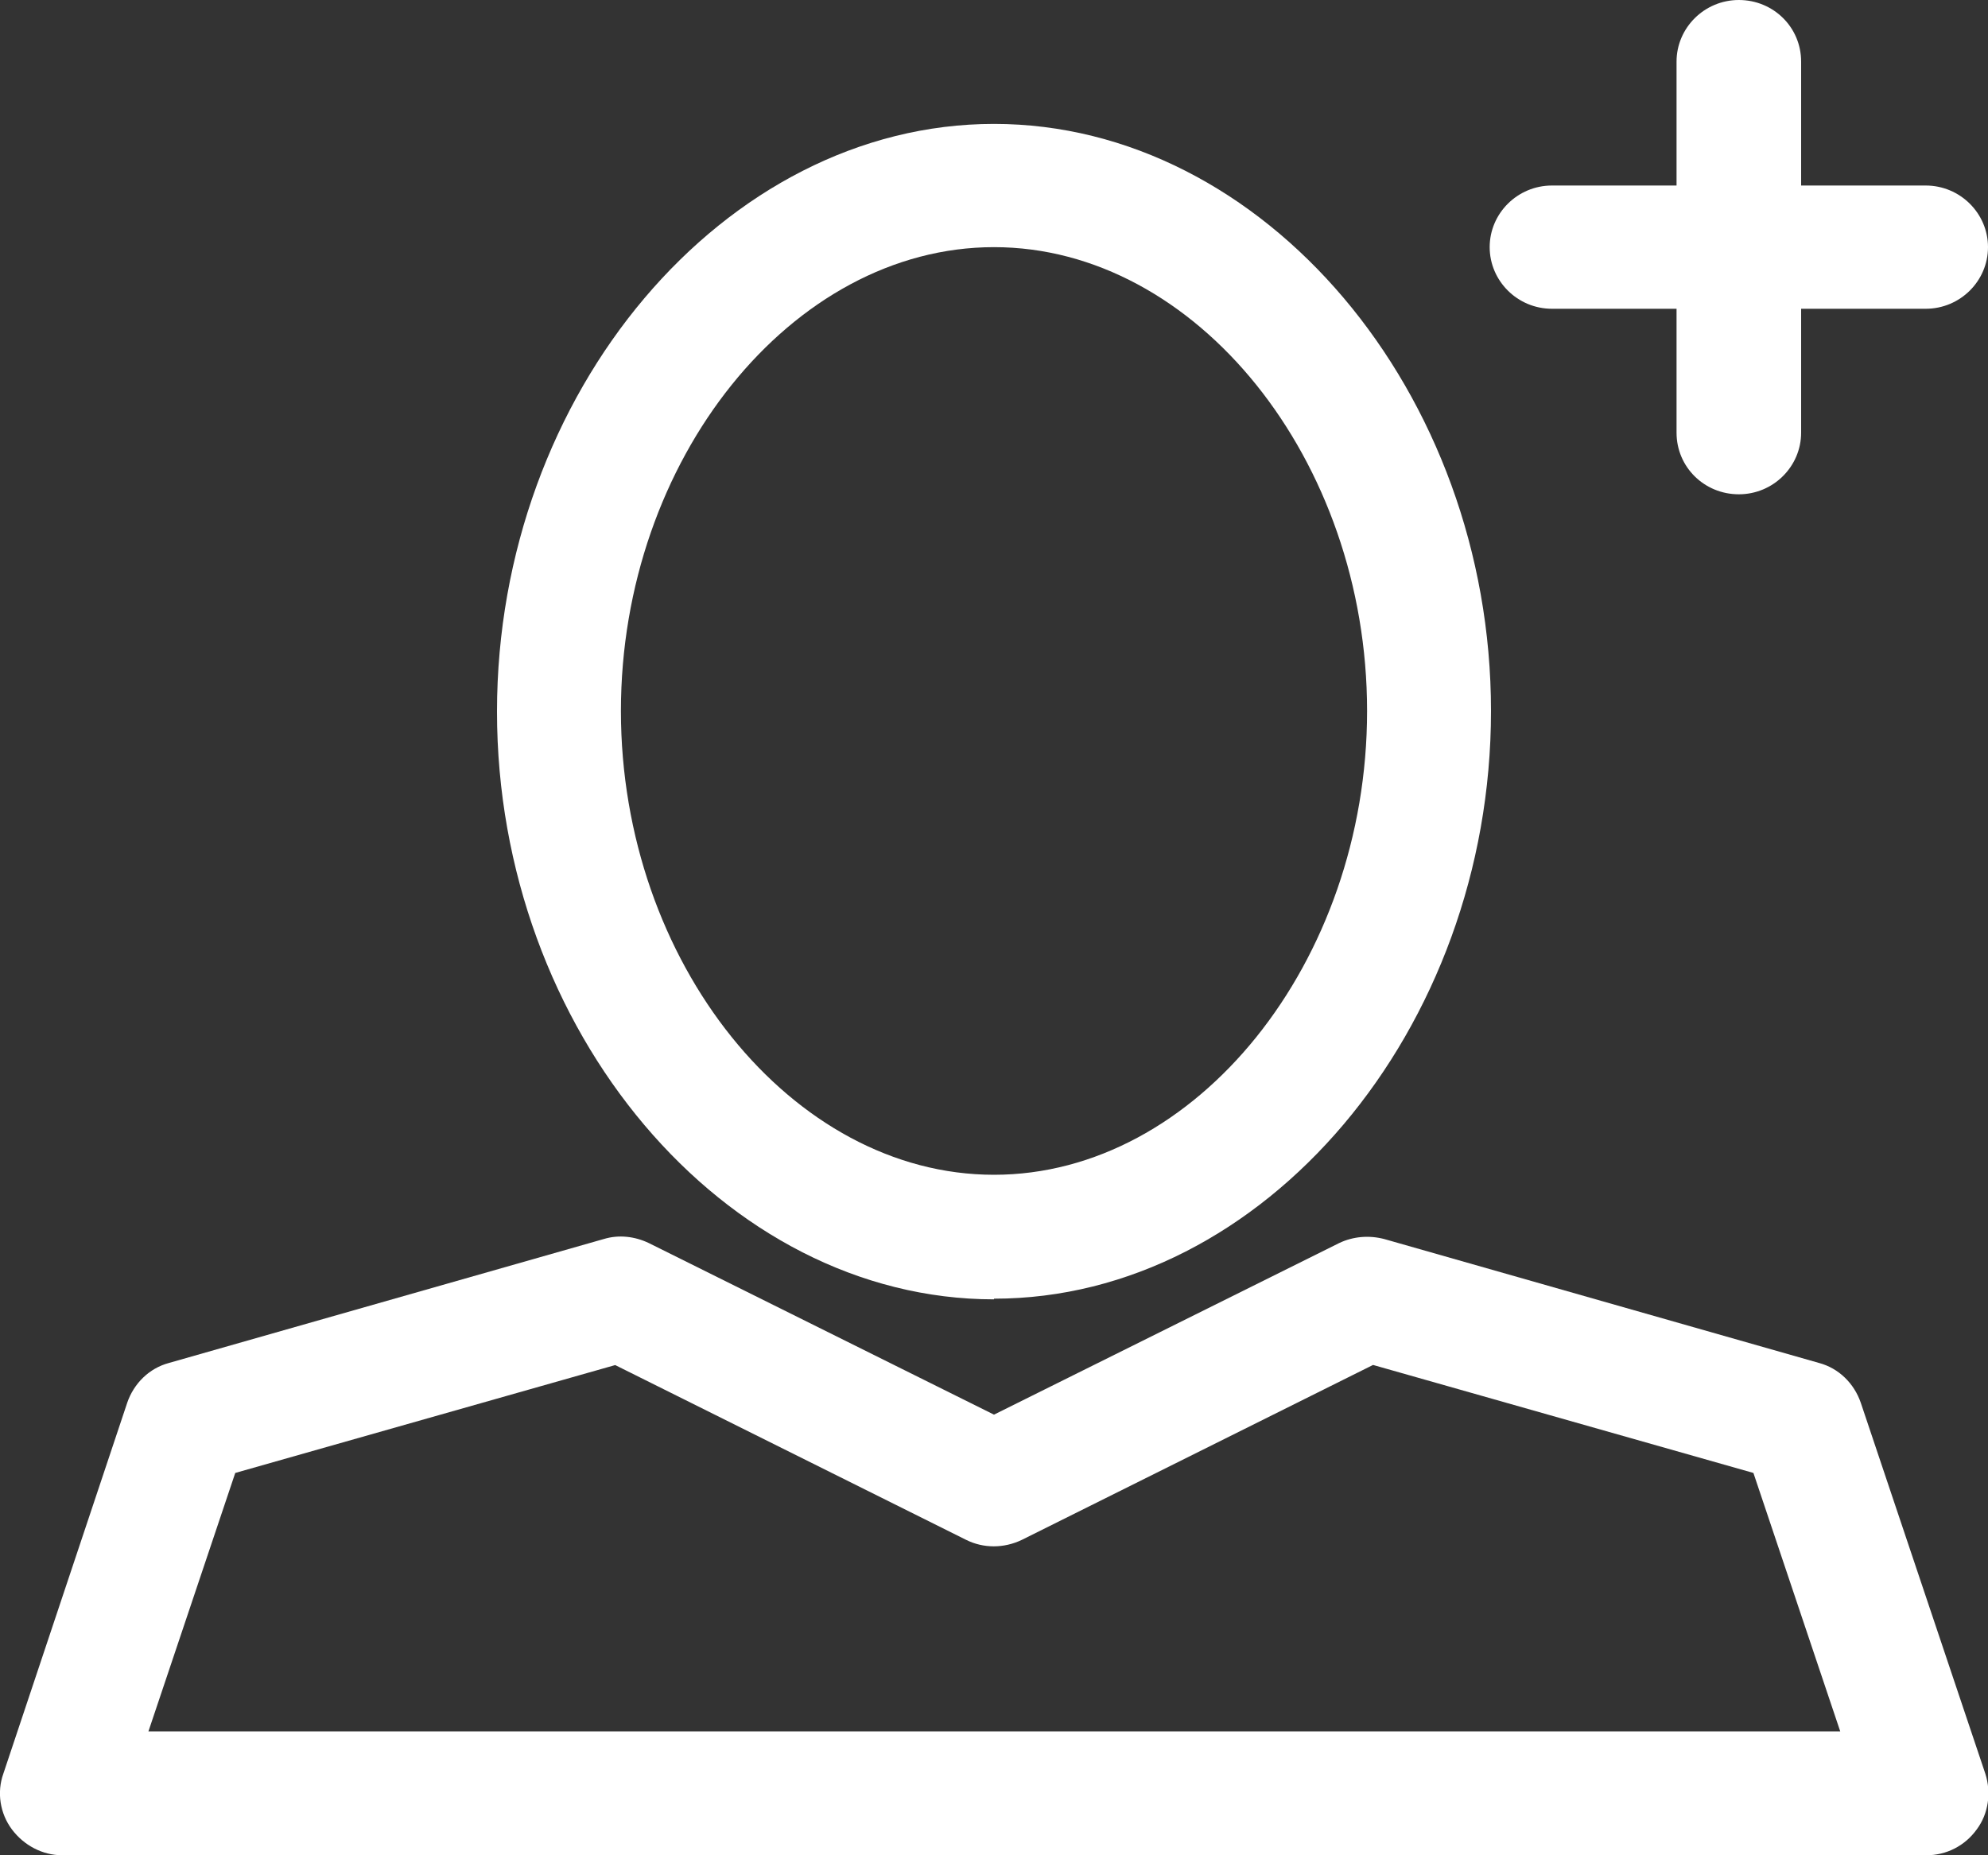
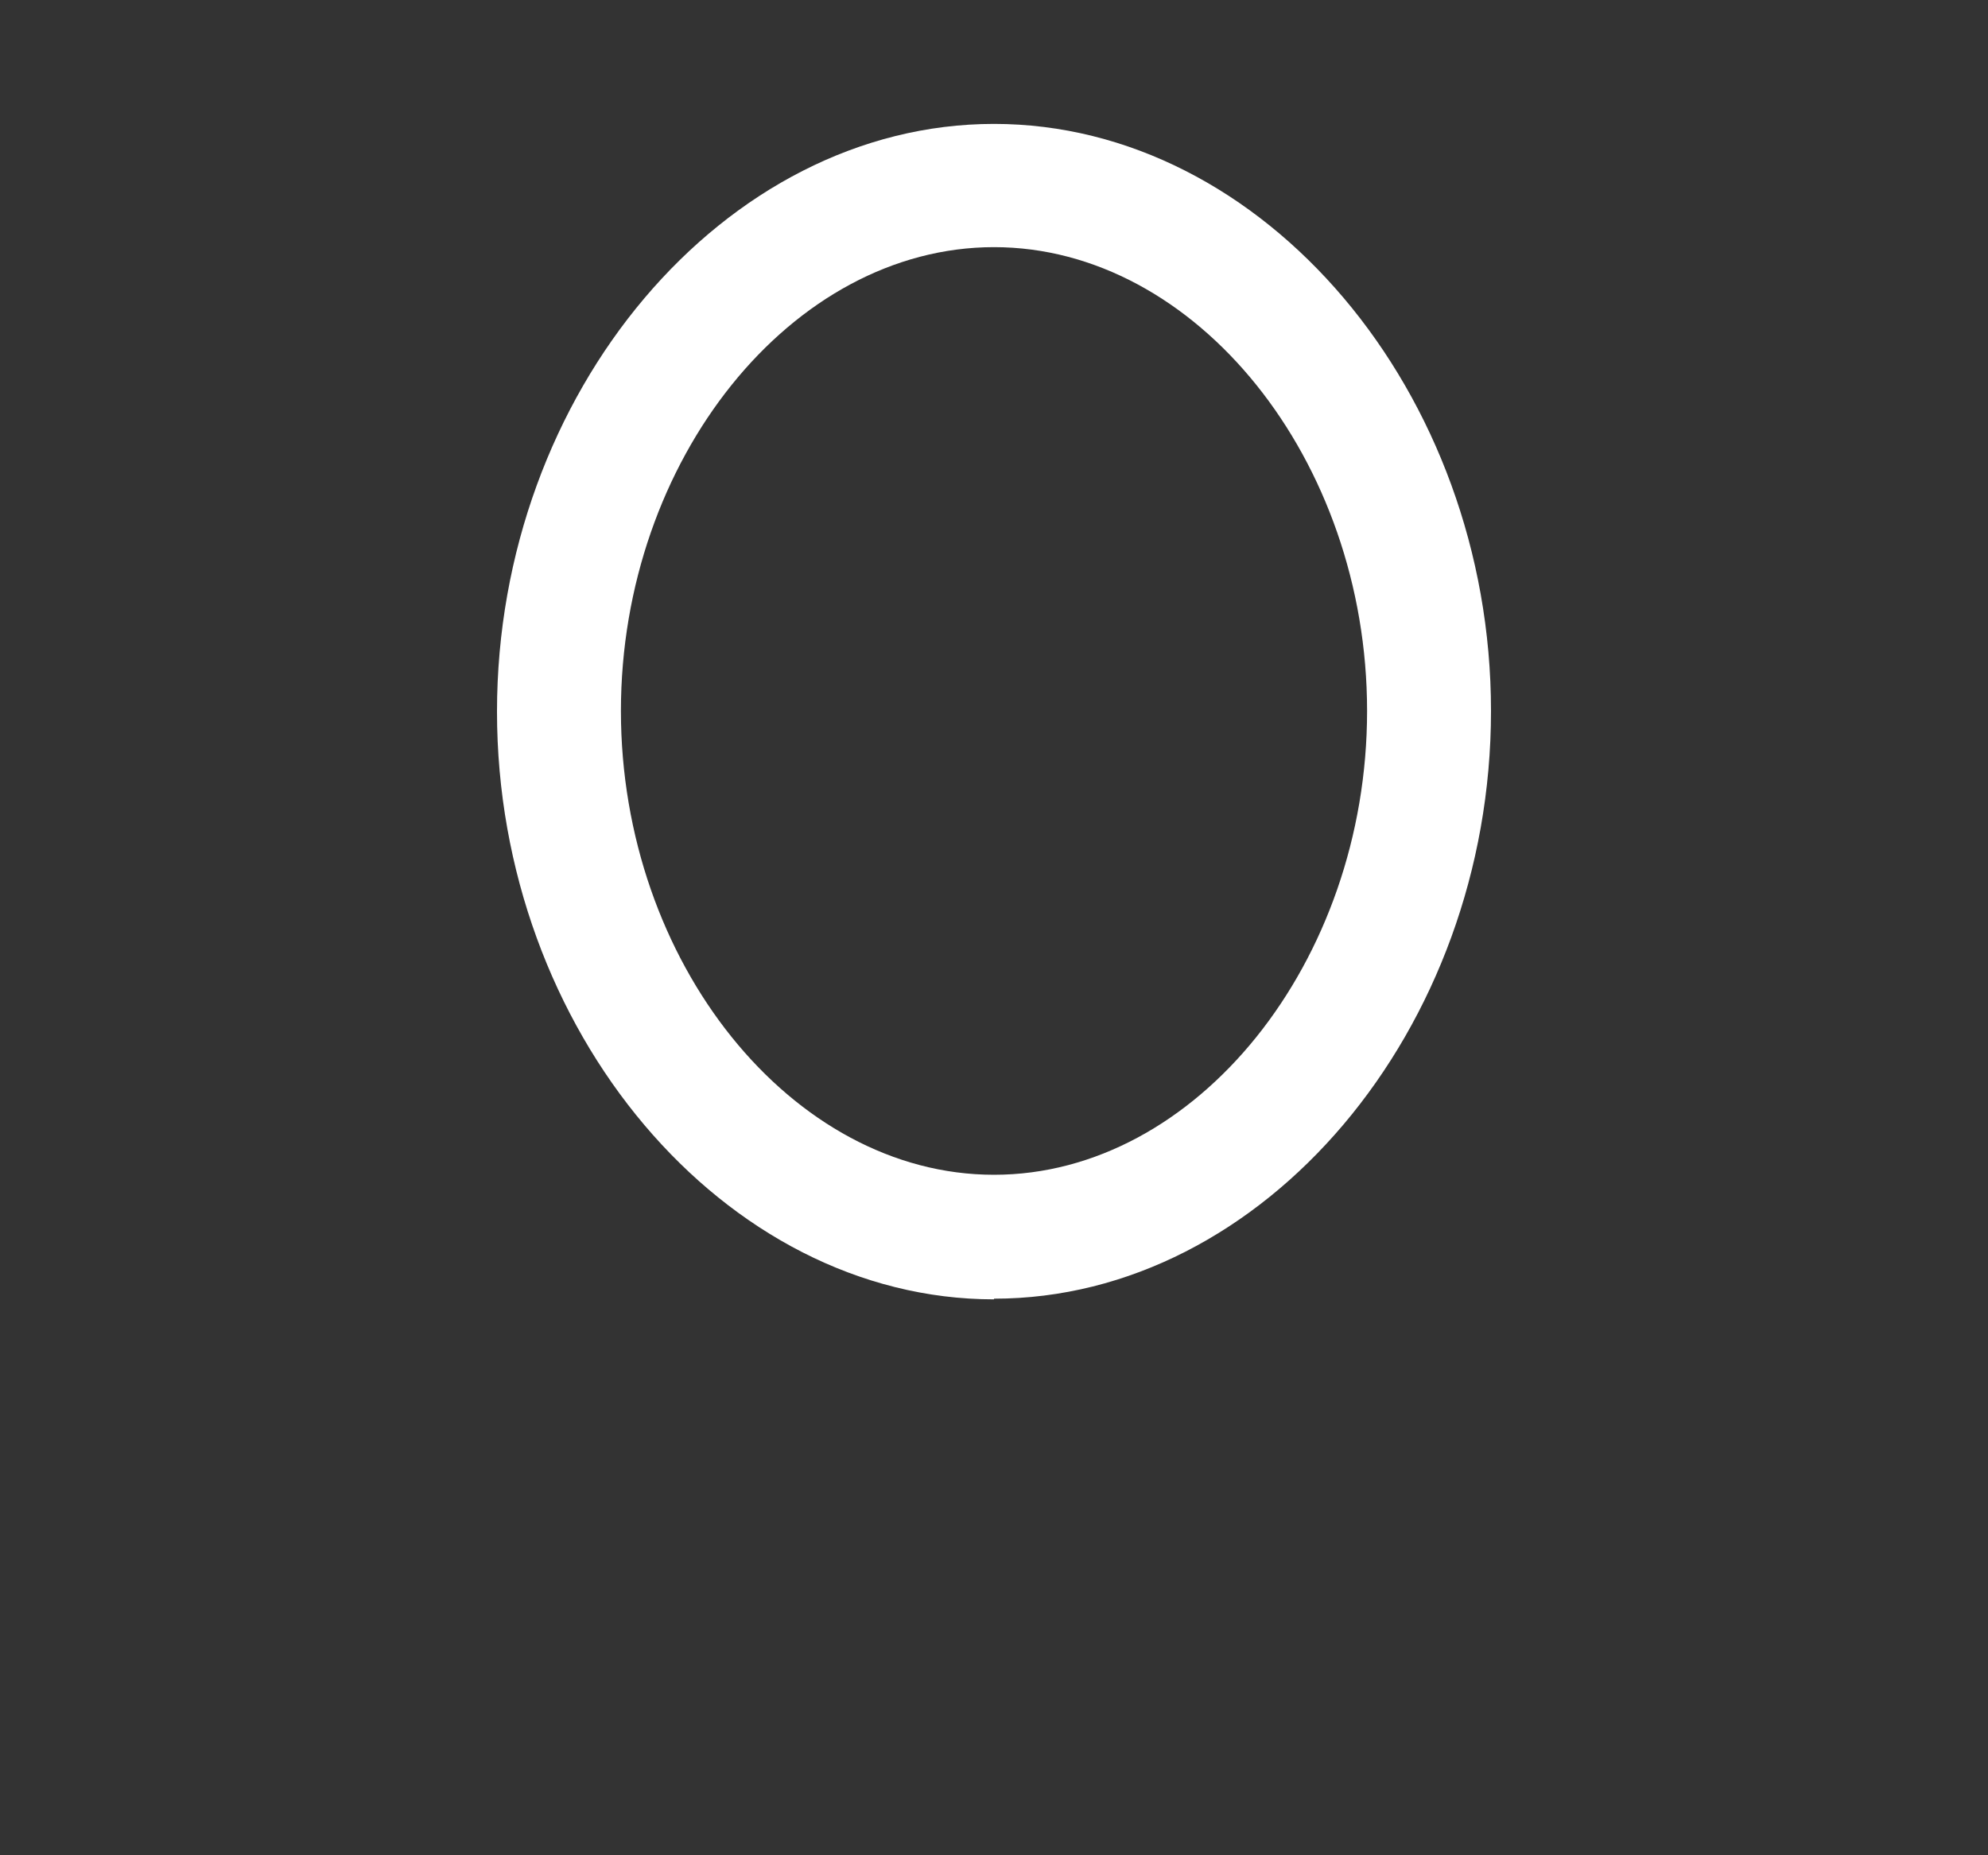
<svg xmlns="http://www.w3.org/2000/svg" id="_レイヤー_2" data-name="レイヤー_2" viewBox="0 0 30 28">
  <rect x="0" y="0" width="30" height="28" fill="#333333" stroke="none" />
  <defs>
    <style>
      .cls-1 {
        fill: #fff;
      }
    </style>
  </defs>
  <g id="OGP_x2F_ログイン_x2F__xFF48__xFF11_など">
    <g>
      <path class="cls-1" d="M15,19.6c4.07,0,7.5-4.06,7.5-8.87S19.07,1.87,15,1.87s-7.5,4.06-7.5,8.87,3.43,8.87,7.5,8.87ZM15,3.73c3.05,0,5.63,3.21,5.63,7s-2.58,7-5.63,7-5.63-3.21-5.63-7,2.58-7,5.63-7Z" />
-       <path class="cls-1" d="M1.92,21.17L.05,26.77c-.1.28-.05.6.13.84.18.24.46.39.76.39h28.13c.3,0,.58-.14.76-.39.18-.24.22-.56.13-.84l-1.88-5.6c-.1-.29-.33-.52-.63-.6l-6.56-1.87c-.23-.06-.47-.04-.68.06l-5.21,2.59-5.21-2.59c-.21-.1-.45-.13-.68-.06l-6.56,1.87c-.3.08-.53.31-.63.6ZM9.28,20.6l5.3,2.64c.26.13.57.13.84,0l5.3-2.64,5.74,1.63,1.31,3.9H2.24l1.31-3.9,5.74-1.63Z" />
-       <path class="cls-1" d="M29.06,2.8h-1.88V.93c0-.52-.42-.93-.94-.93s-.94.42-.94.93v1.87h-1.88c-.52,0-.94.42-.94.93s.42.93.94.93h1.88v1.87c0,.52.42.93.94.93s.94-.42.94-.93v-1.87h1.88c.52,0,.94-.42.94-.93s-.42-.93-.94-.93Z" />
    </g>
  </g>
</svg>